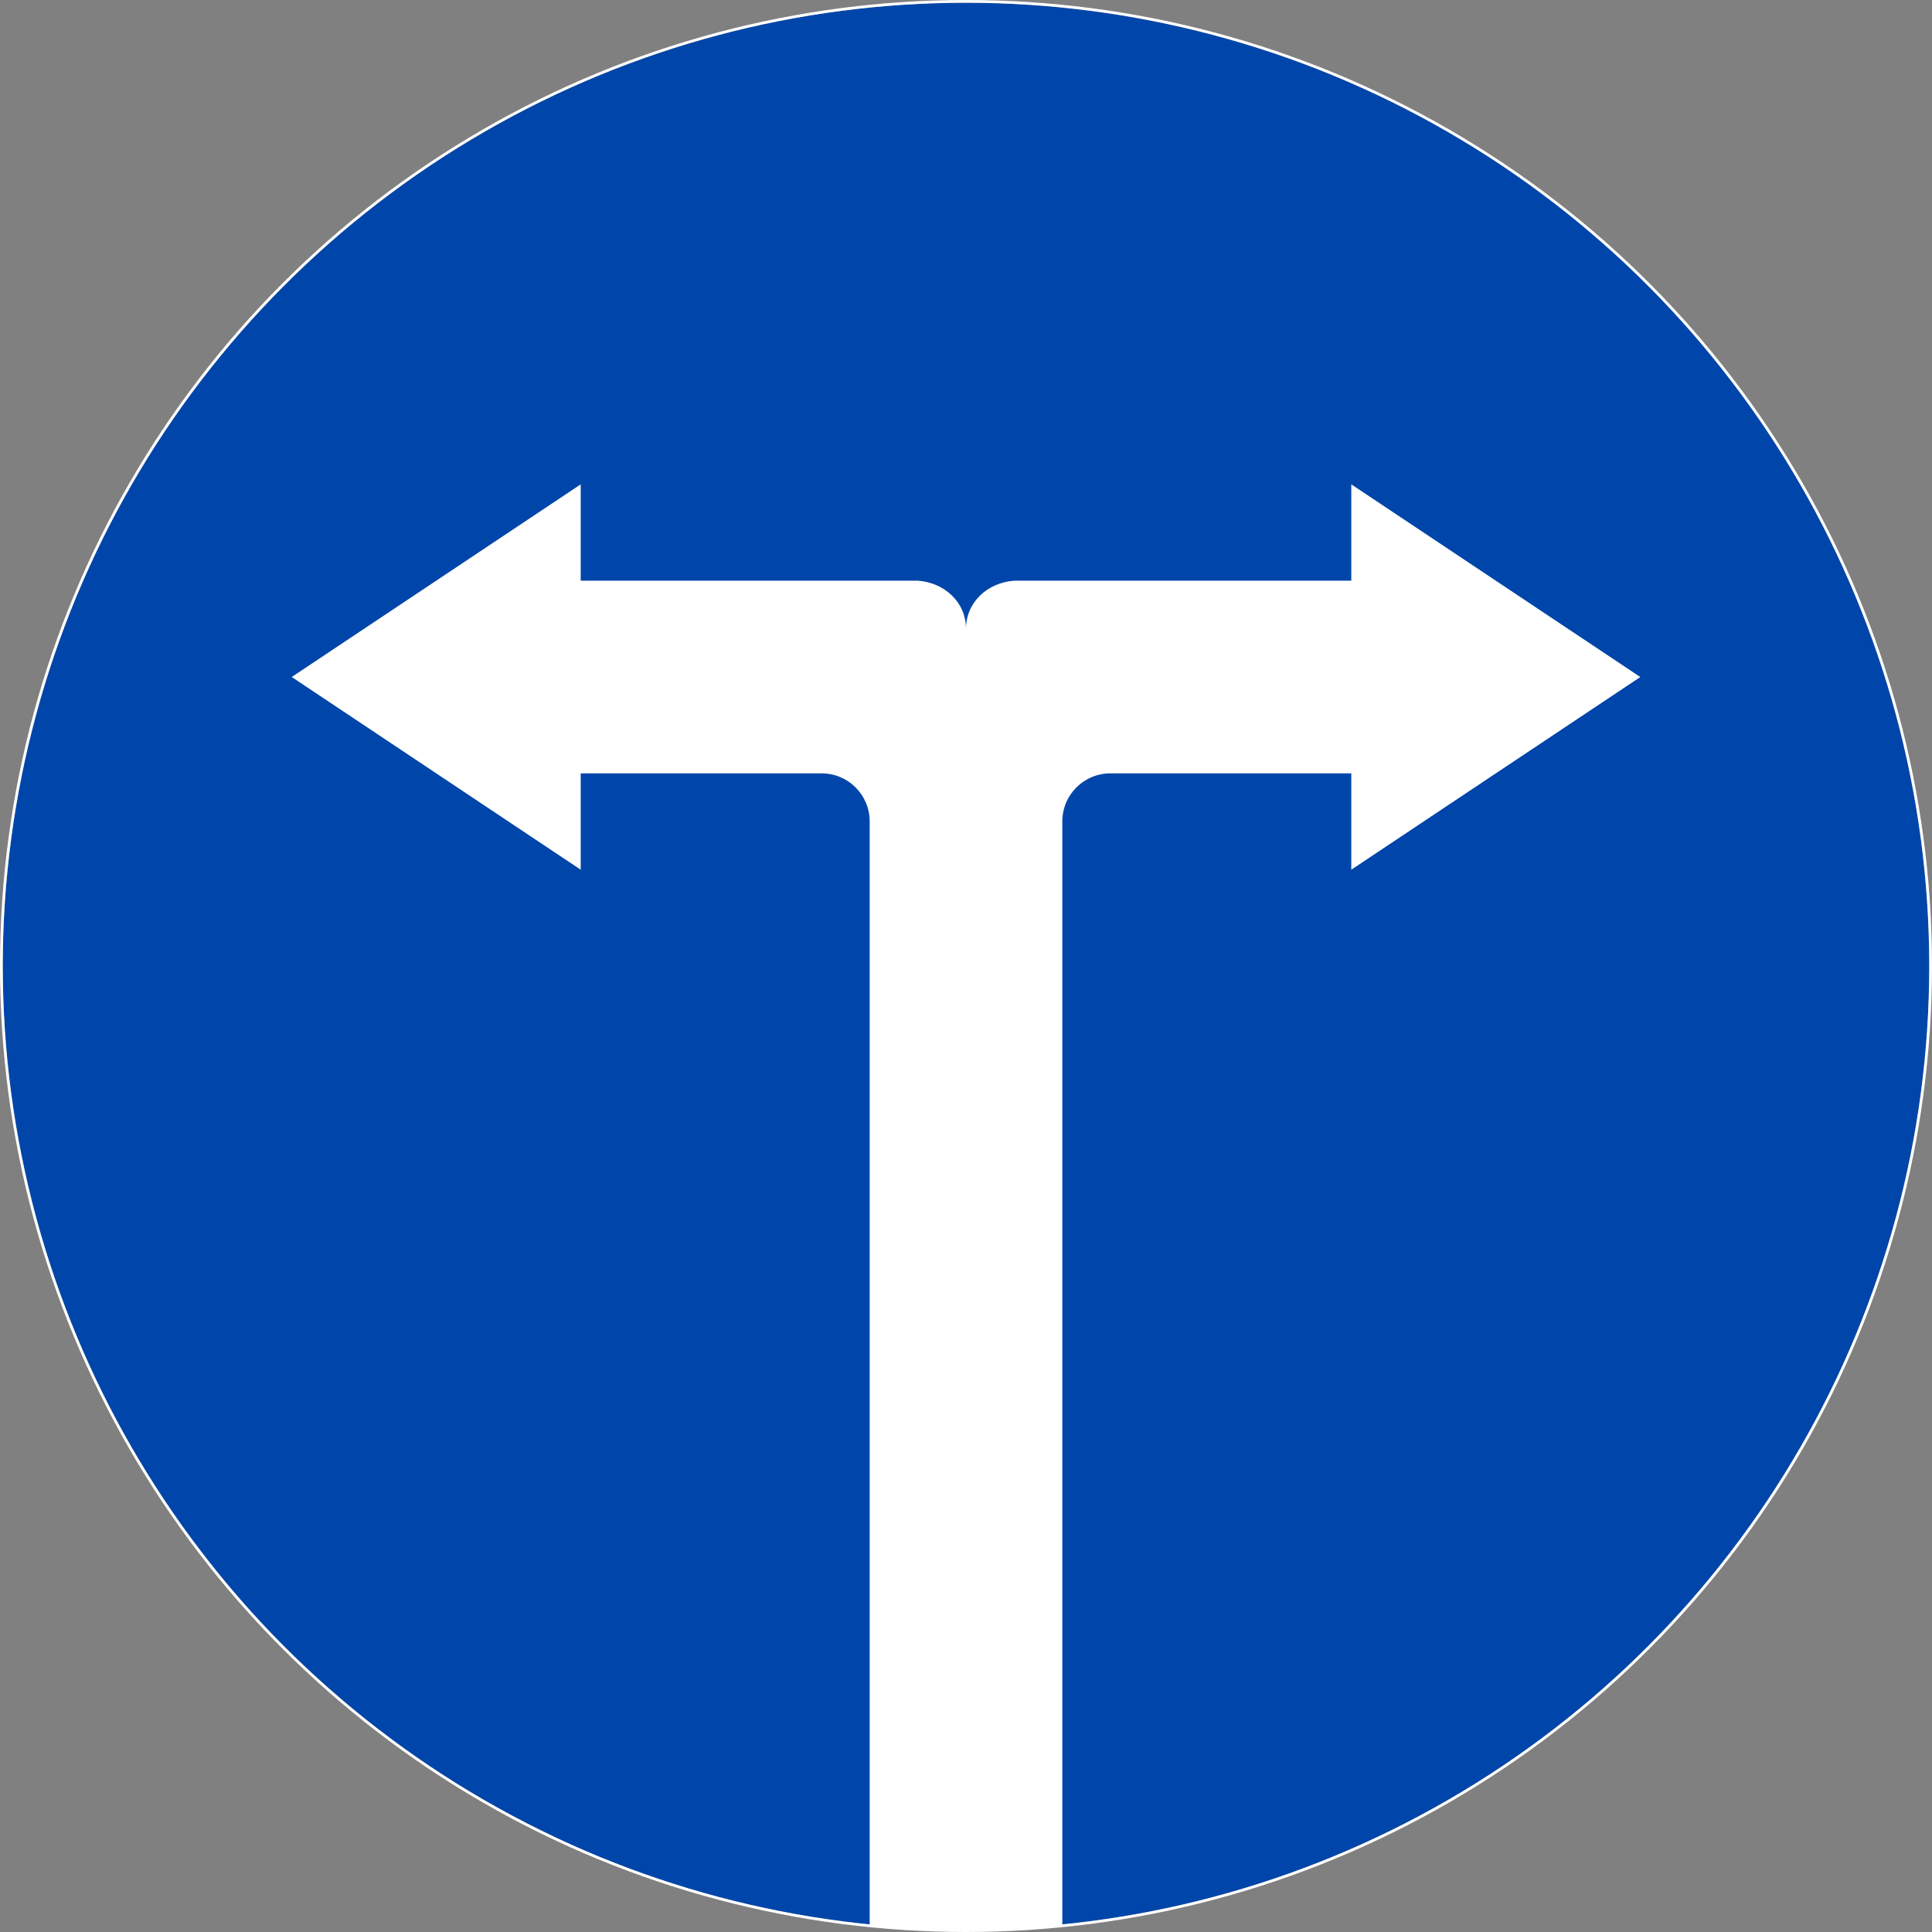
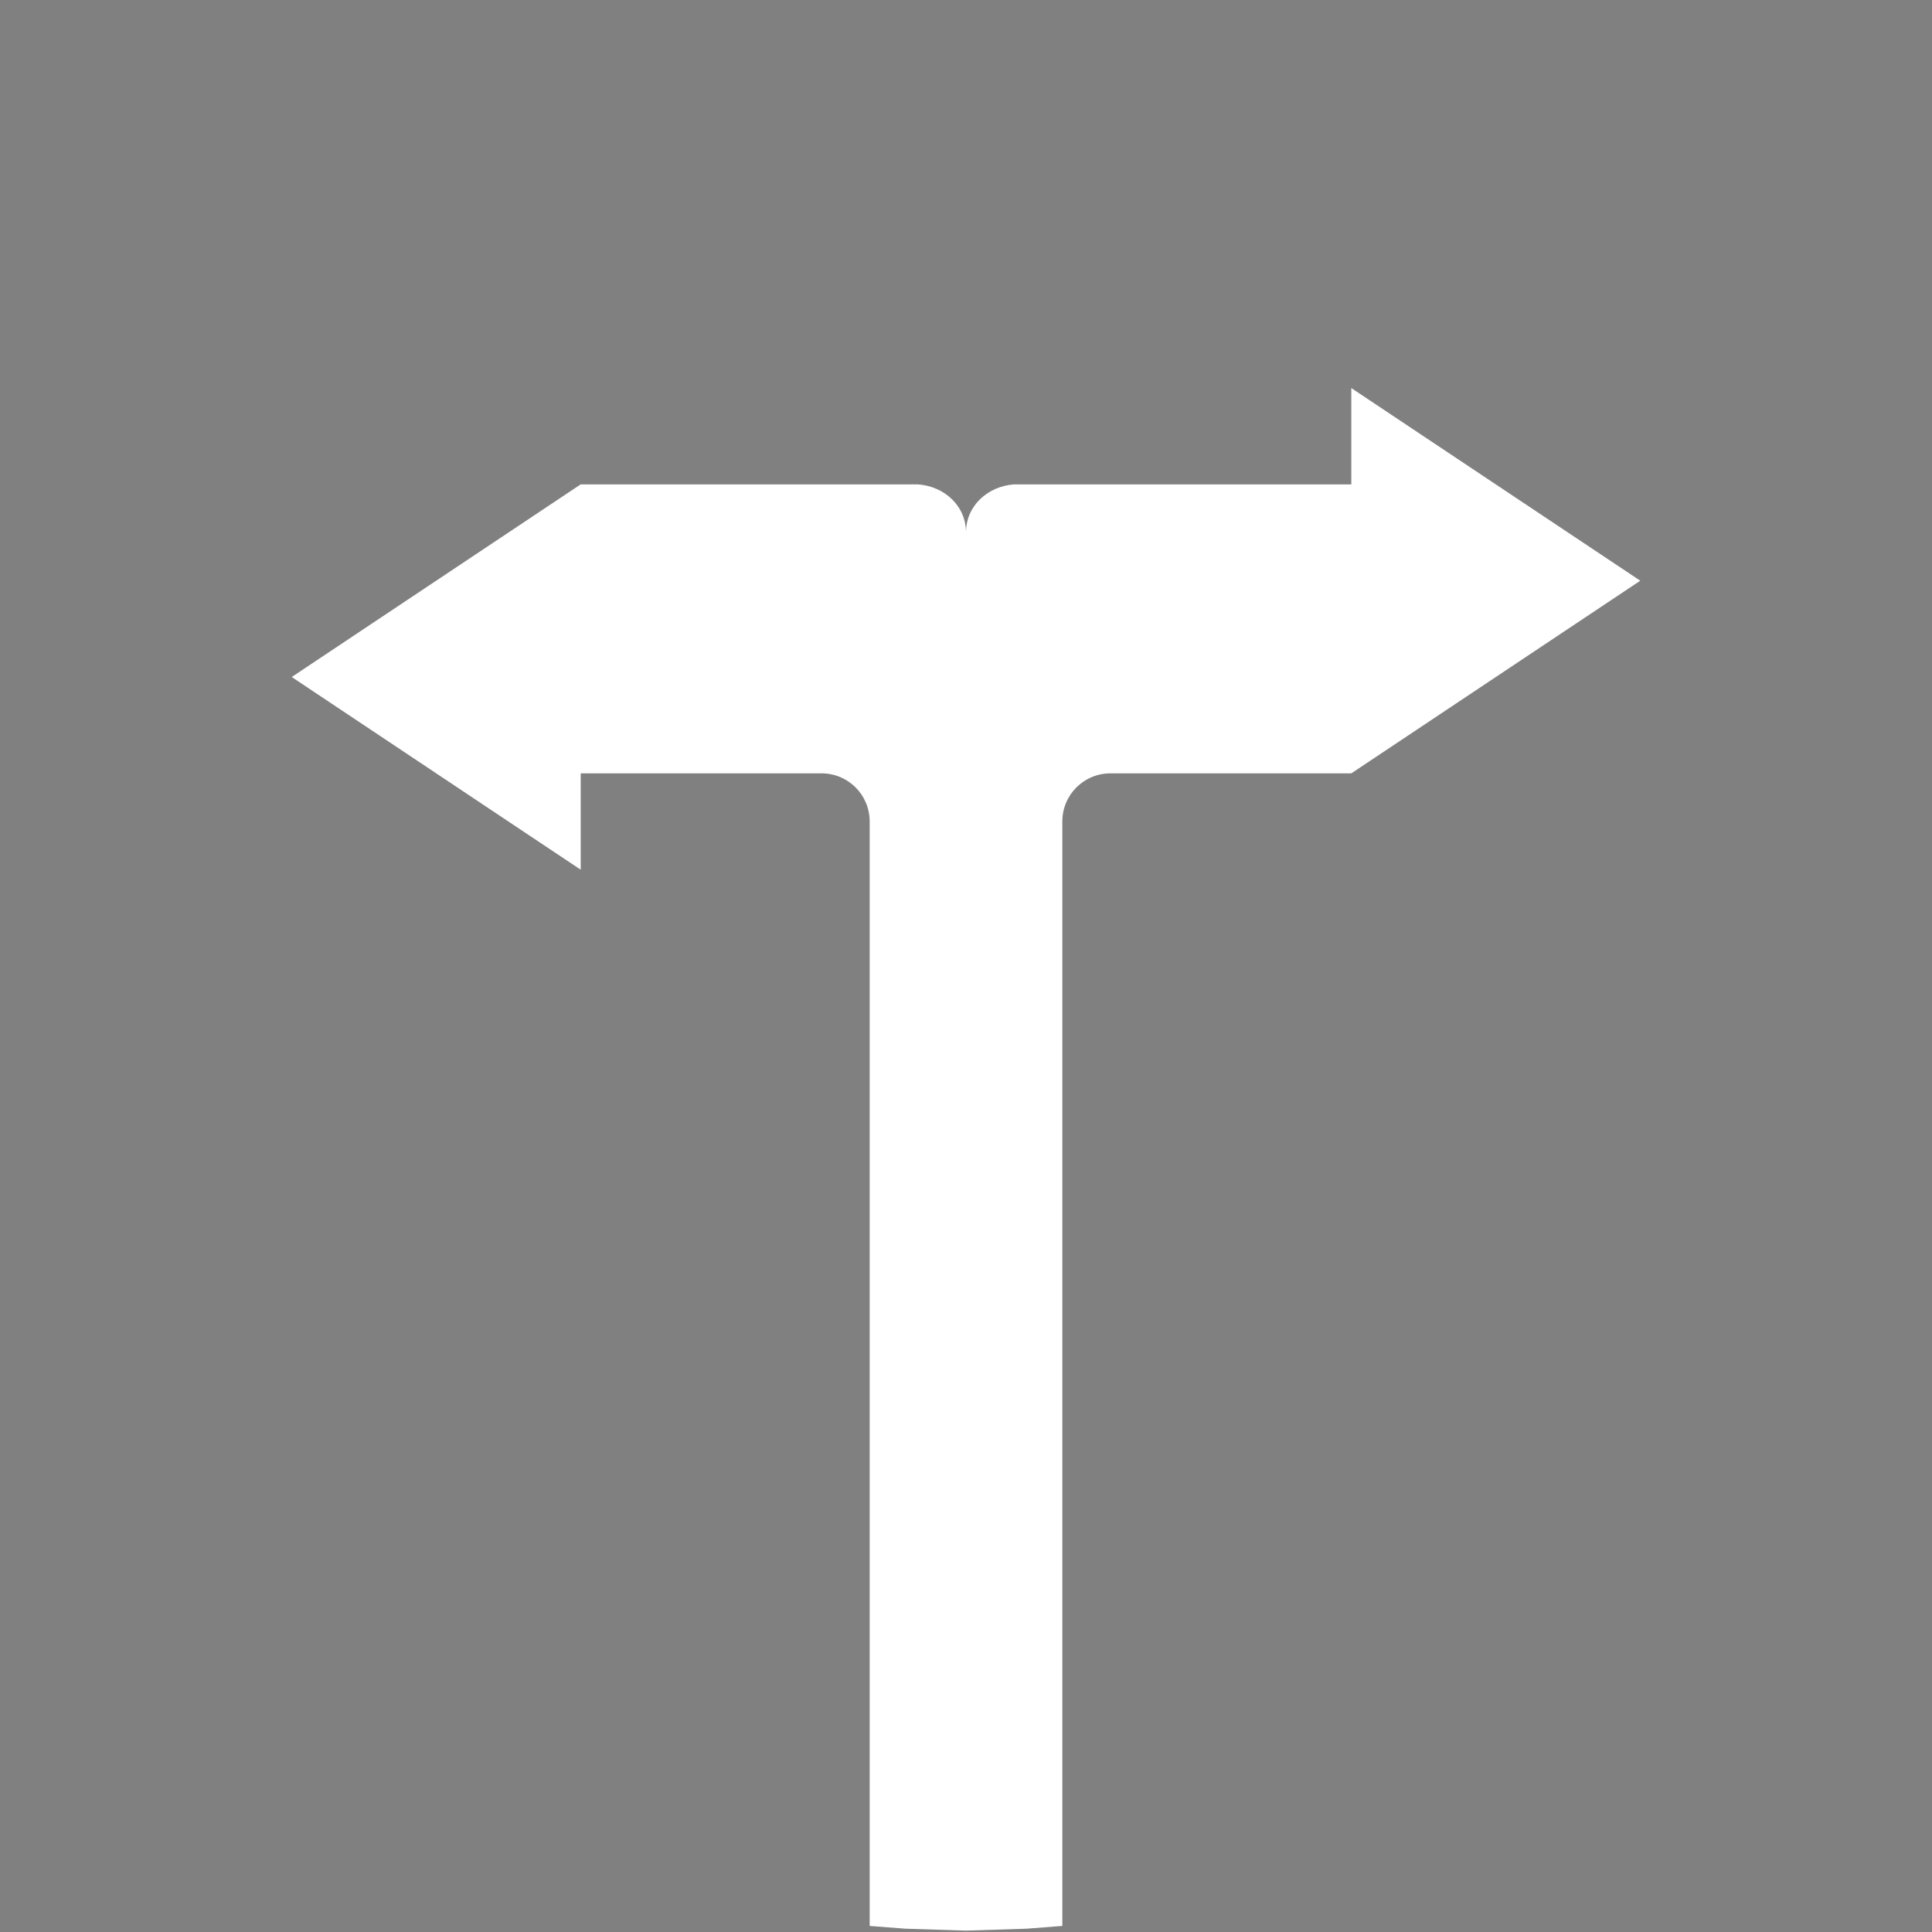
<svg xmlns="http://www.w3.org/2000/svg" xmlns:ns1="http://www.inkscape.org/namespaces/inkscape" xmlns:ns2="http://sodipodi.sourceforge.net/DTD/sodipodi-0.dtd" width="702mm" height="702mm" viewBox="0 0 702 702" version="1.1" id="svg8" ns1:version="0.92.2 (5c3e80d, 2017-08-06)" ns2:docname="22.svg">
  <rect x="0" y="0" width="702" height="702" fill="#808080" stroke="none" />
  <defs id="defs2" />
  <ns2:namedview id="base" pagecolor="#ffffff" bordercolor="#666666" borderopacity="1.0" ns1:pageopacity="0.0" ns1:pageshadow="2" ns1:zoom="0.175" ns1:cx="1229.7914" ns1:cy="1058.7474" ns1:document-units="mm" ns1:current-layer="layer1" showgrid="false" ns1:window-width="1920" ns1:window-height="1057" ns1:window-x="-8" ns1:window-y="-8" ns1:window-maximized="1" fit-margin-top="0" fit-margin-left="0" fit-margin-right="0" fit-margin-bottom="0" />
  <g ns1:label="Layer 1" ns1:groupmode="layer" id="layer1" transform="translate(-1565.821,531.488)">
-     <circle cy="-180.488" cx="1916.821" id="circle817" style="opacity:1;fill:#0046aa;fill-opacity:1;fill-rule:nonzero;stroke:none;stroke-width:315.815;stroke-linecap:round;stroke-linejoin:round;stroke-miterlimit:4;stroke-dasharray:none;stroke-opacity:1;paint-order:stroke fill markers" r="350" />
-     <path style="opacity:1;fill:#ffffff;fill-opacity:1;fill-rule:nonzero;stroke:none;stroke-width:5.422;stroke-linecap:butt;stroke-linejoin:miter;stroke-miterlimit:3.864;stroke-dasharray:none;stroke-opacity:1;paint-order:stroke fill markers" d="m 1776.822,-355.488 -105,70 105,70 v -35 h 87.5 c 9.695,0 17.5,7.805 17.5,17.5 v 401.3 l 13,1 22,0.7 22,-0.7 13,-1 v -401.3 c 0,-9.695 7.805,-17.5 17.5,-17.5 h 87.5 v 35 l 105,-70 -105,-70 v 34.999 h -122.5 c -9.67,0.691 -17.5,7.805 -17.5,17.5 0,-9.695 -7.83,-16.809 -17.5,-17.5 h -122.5 z" id="rect827" ns1:connector-curvature="0" ns2:nodetypes="ccccsscccccsscccccccccc" />
+     <path style="opacity:1;fill:#ffffff;fill-opacity:1;fill-rule:nonzero;stroke:none;stroke-width:5.422;stroke-linecap:butt;stroke-linejoin:miter;stroke-miterlimit:3.864;stroke-dasharray:none;stroke-opacity:1;paint-order:stroke fill markers" d="m 1776.822,-355.488 -105,70 105,70 v -35 h 87.5 c 9.695,0 17.5,7.805 17.5,17.5 v 401.3 l 13,1 22,0.7 22,-0.7 13,-1 v -401.3 c 0,-9.695 7.805,-17.5 17.5,-17.5 h 87.5 l 105,-70 -105,-70 v 34.999 h -122.5 c -9.67,0.691 -17.5,7.805 -17.5,17.5 0,-9.695 -7.83,-16.809 -17.5,-17.5 h -122.5 z" id="rect827" ns1:connector-curvature="0" ns2:nodetypes="ccccsscccccsscccccccccc" />
    <circle r="350.5" style="opacity:1;fill:none;fill-opacity:1;fill-rule:nonzero;stroke:none;stroke-width:0.1;stroke-linecap:round;stroke-linejoin:round;stroke-miterlimit:4;stroke-dasharray:none;stroke-opacity:1;paint-order:stroke fill markers" id="circle866" cx="1916.821" cy="-180.938" />
-     <circle r="350.5" style="opacity:1;fill:none;fill-opacity:1;fill-rule:nonzero;stroke:#ffffff;stroke-width:1;stroke-linecap:round;stroke-linejoin:round;stroke-miterlimit:4;stroke-dasharray:none;stroke-opacity:1;paint-order:stroke fill markers" id="circle869" cx="1916.821" cy="-180.488" />
  </g>
</svg>